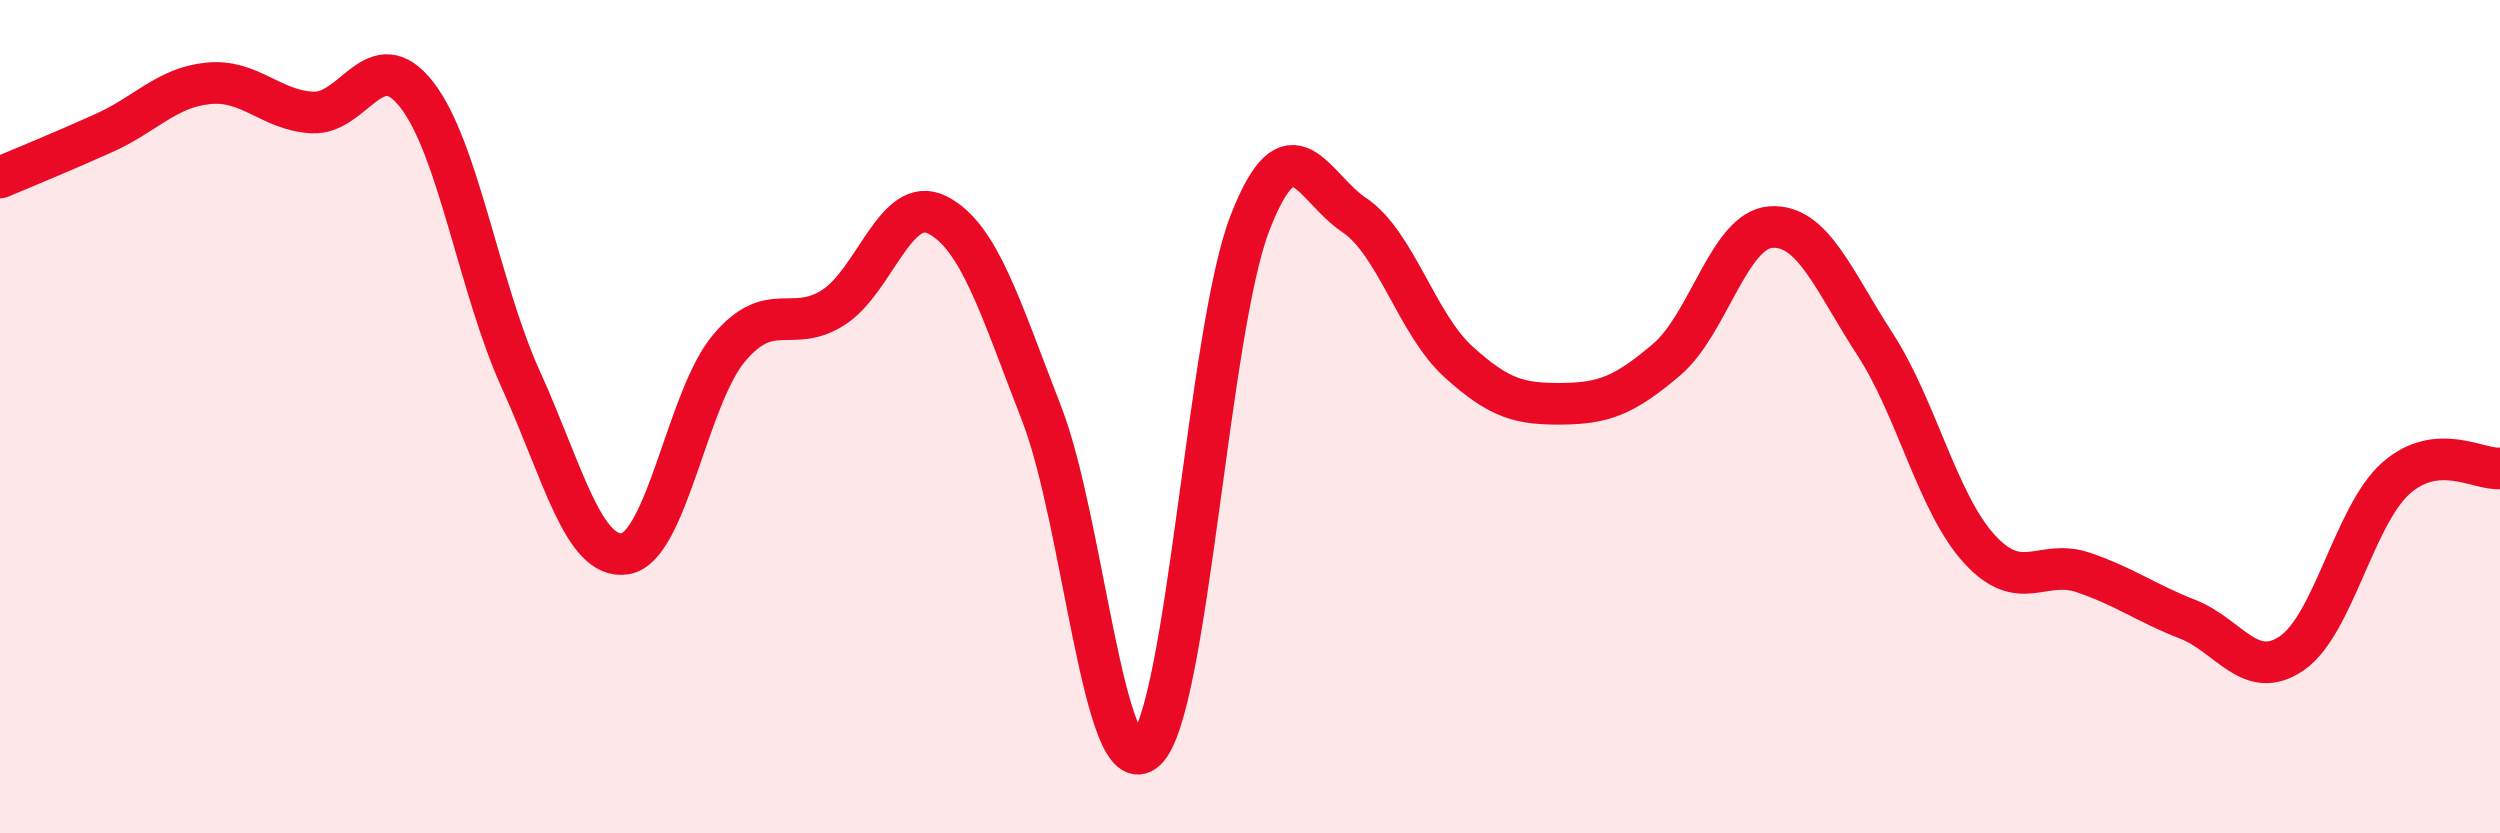
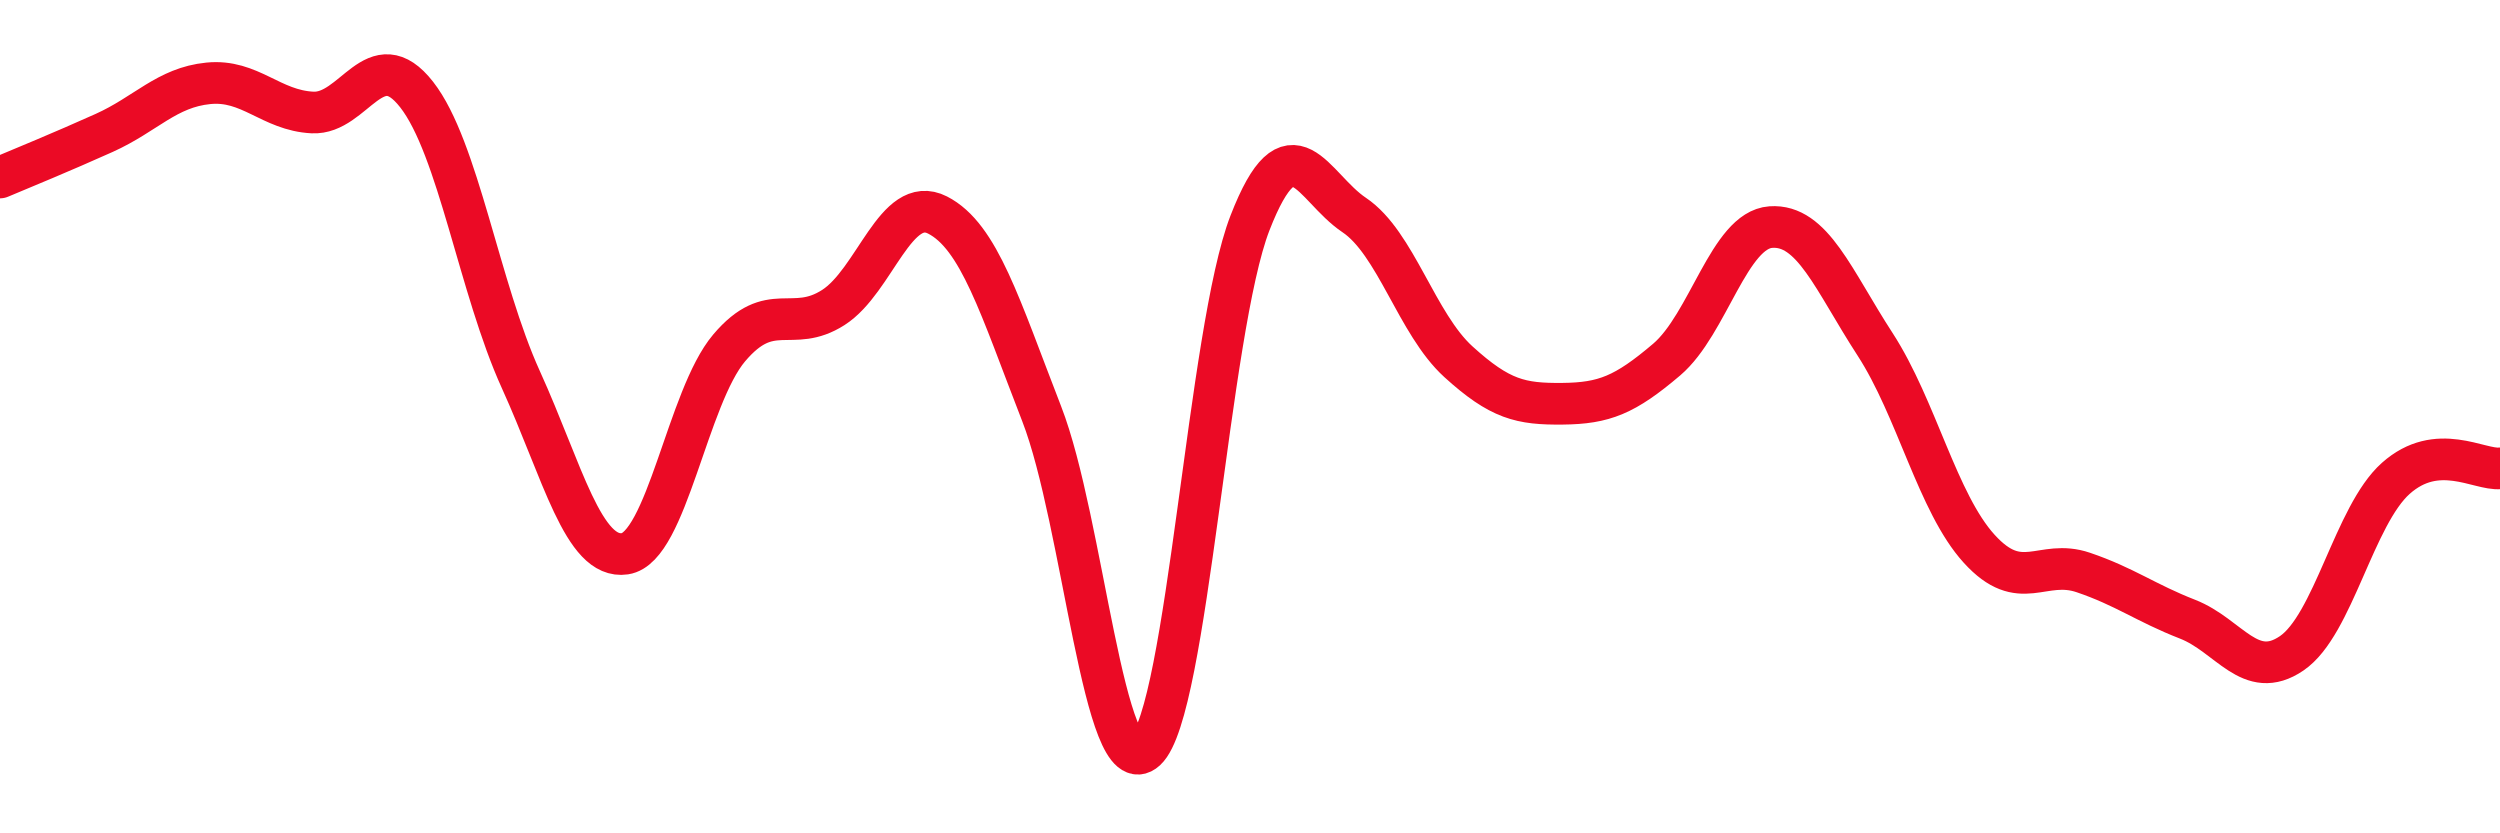
<svg xmlns="http://www.w3.org/2000/svg" width="60" height="20" viewBox="0 0 60 20">
-   <path d="M 0,4.26 C 0.5,4.05 1.5,3.64 2.5,3.19 C 3.5,2.74 4,2.1 5,2 C 6,1.9 6.5,2.65 7.5,2.7 C 8.5,2.75 9,0.99 10,2.27 C 11,3.55 11.5,6.91 12.5,9.11 C 13.5,11.31 14,13.44 15,13.29 C 16,13.14 16.5,9.53 17.5,8.35 C 18.5,7.17 19,8.02 20,7.38 C 21,6.74 21.5,4.65 22.5,5.16 C 23.5,5.67 24,7.36 25,9.93 C 26,12.5 26.5,18.92 27.5,18 C 28.5,17.08 29,7.92 30,5.35 C 31,2.78 31.5,4.49 32.5,5.16 C 33.5,5.83 34,7.77 35,8.68 C 36,9.59 36.5,9.7 37.5,9.69 C 38.5,9.68 39,9.48 40,8.63 C 41,7.78 41.5,5.52 42.5,5.45 C 43.5,5.38 44,6.72 45,8.26 C 46,9.8 46.5,12.07 47.5,13.17 C 48.5,14.27 49,13.4 50,13.74 C 51,14.08 51.5,14.47 52.5,14.86 C 53.5,15.25 54,16.36 55,15.68 C 56,15 56.5,12.37 57.5,11.48 C 58.5,10.59 59.5,11.29 60,11.24L60 20L0 20Z" fill="#EB0A25" opacity="0.1" stroke-linecap="round" stroke-linejoin="round" />
  <path d="M 0,4.26 C 0.5,4.05 1.5,3.64 2.5,3.19 C 3.5,2.74 4,2.1 5,2 C 6,1.9 6.5,2.65 7.5,2.7 C 8.5,2.75 9,0.99 10,2.27 C 11,3.55 11.5,6.91 12.5,9.11 C 13.5,11.31 14,13.44 15,13.29 C 16,13.14 16.5,9.53 17.5,8.35 C 18.5,7.17 19,8.02 20,7.38 C 21,6.74 21.5,4.65 22.5,5.16 C 23.5,5.67 24,7.36 25,9.93 C 26,12.5 26.5,18.92 27.5,18 C 28.5,17.08 29,7.92 30,5.35 C 31,2.78 31.5,4.49 32.5,5.16 C 33.5,5.83 34,7.77 35,8.68 C 36,9.59 36.5,9.7 37.5,9.69 C 38.5,9.68 39,9.48 40,8.63 C 41,7.78 41.5,5.52 42.5,5.45 C 43.5,5.38 44,6.72 45,8.26 C 46,9.8 46.5,12.07 47.5,13.17 C 48.5,14.27 49,13.4 50,13.74 C 51,14.08 51.5,14.47 52.5,14.86 C 53.5,15.25 54,16.36 55,15.68 C 56,15 56.5,12.37 57.5,11.48 C 58.5,10.59 59.5,11.29 60,11.24" stroke="#EB0A25" stroke-width="1" fill="none" stroke-linecap="round" stroke-linejoin="round" />
</svg>